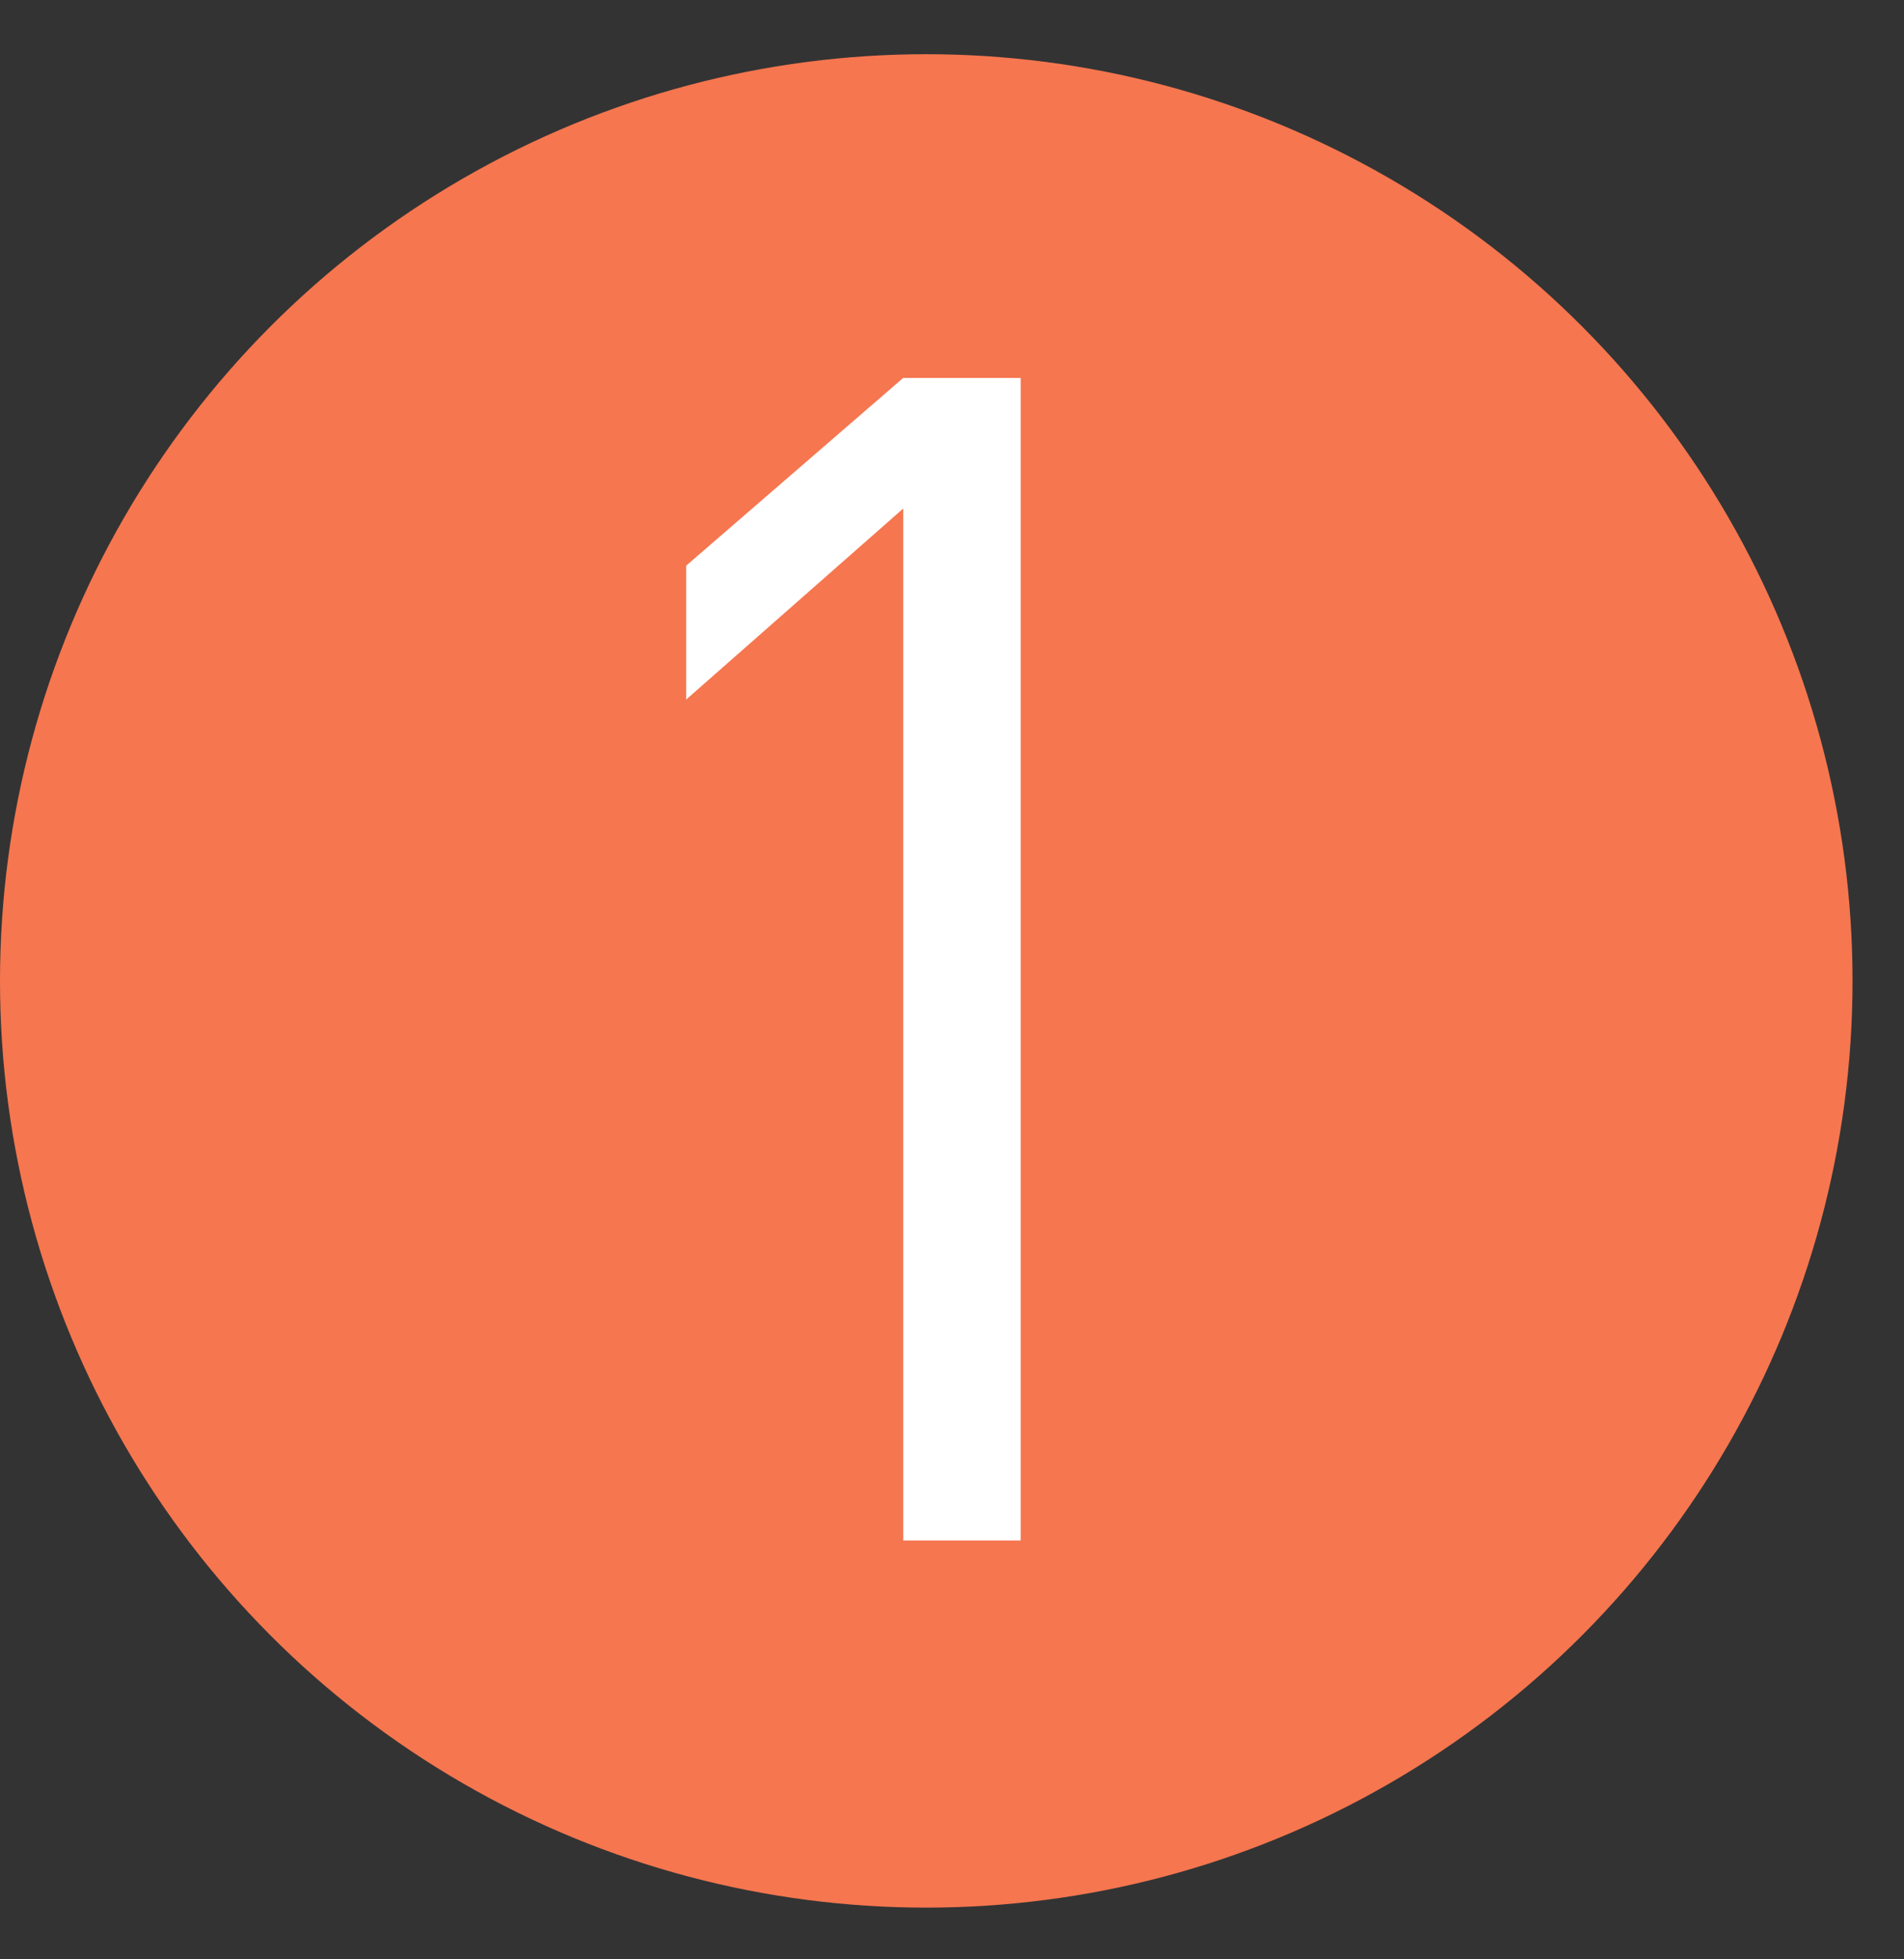
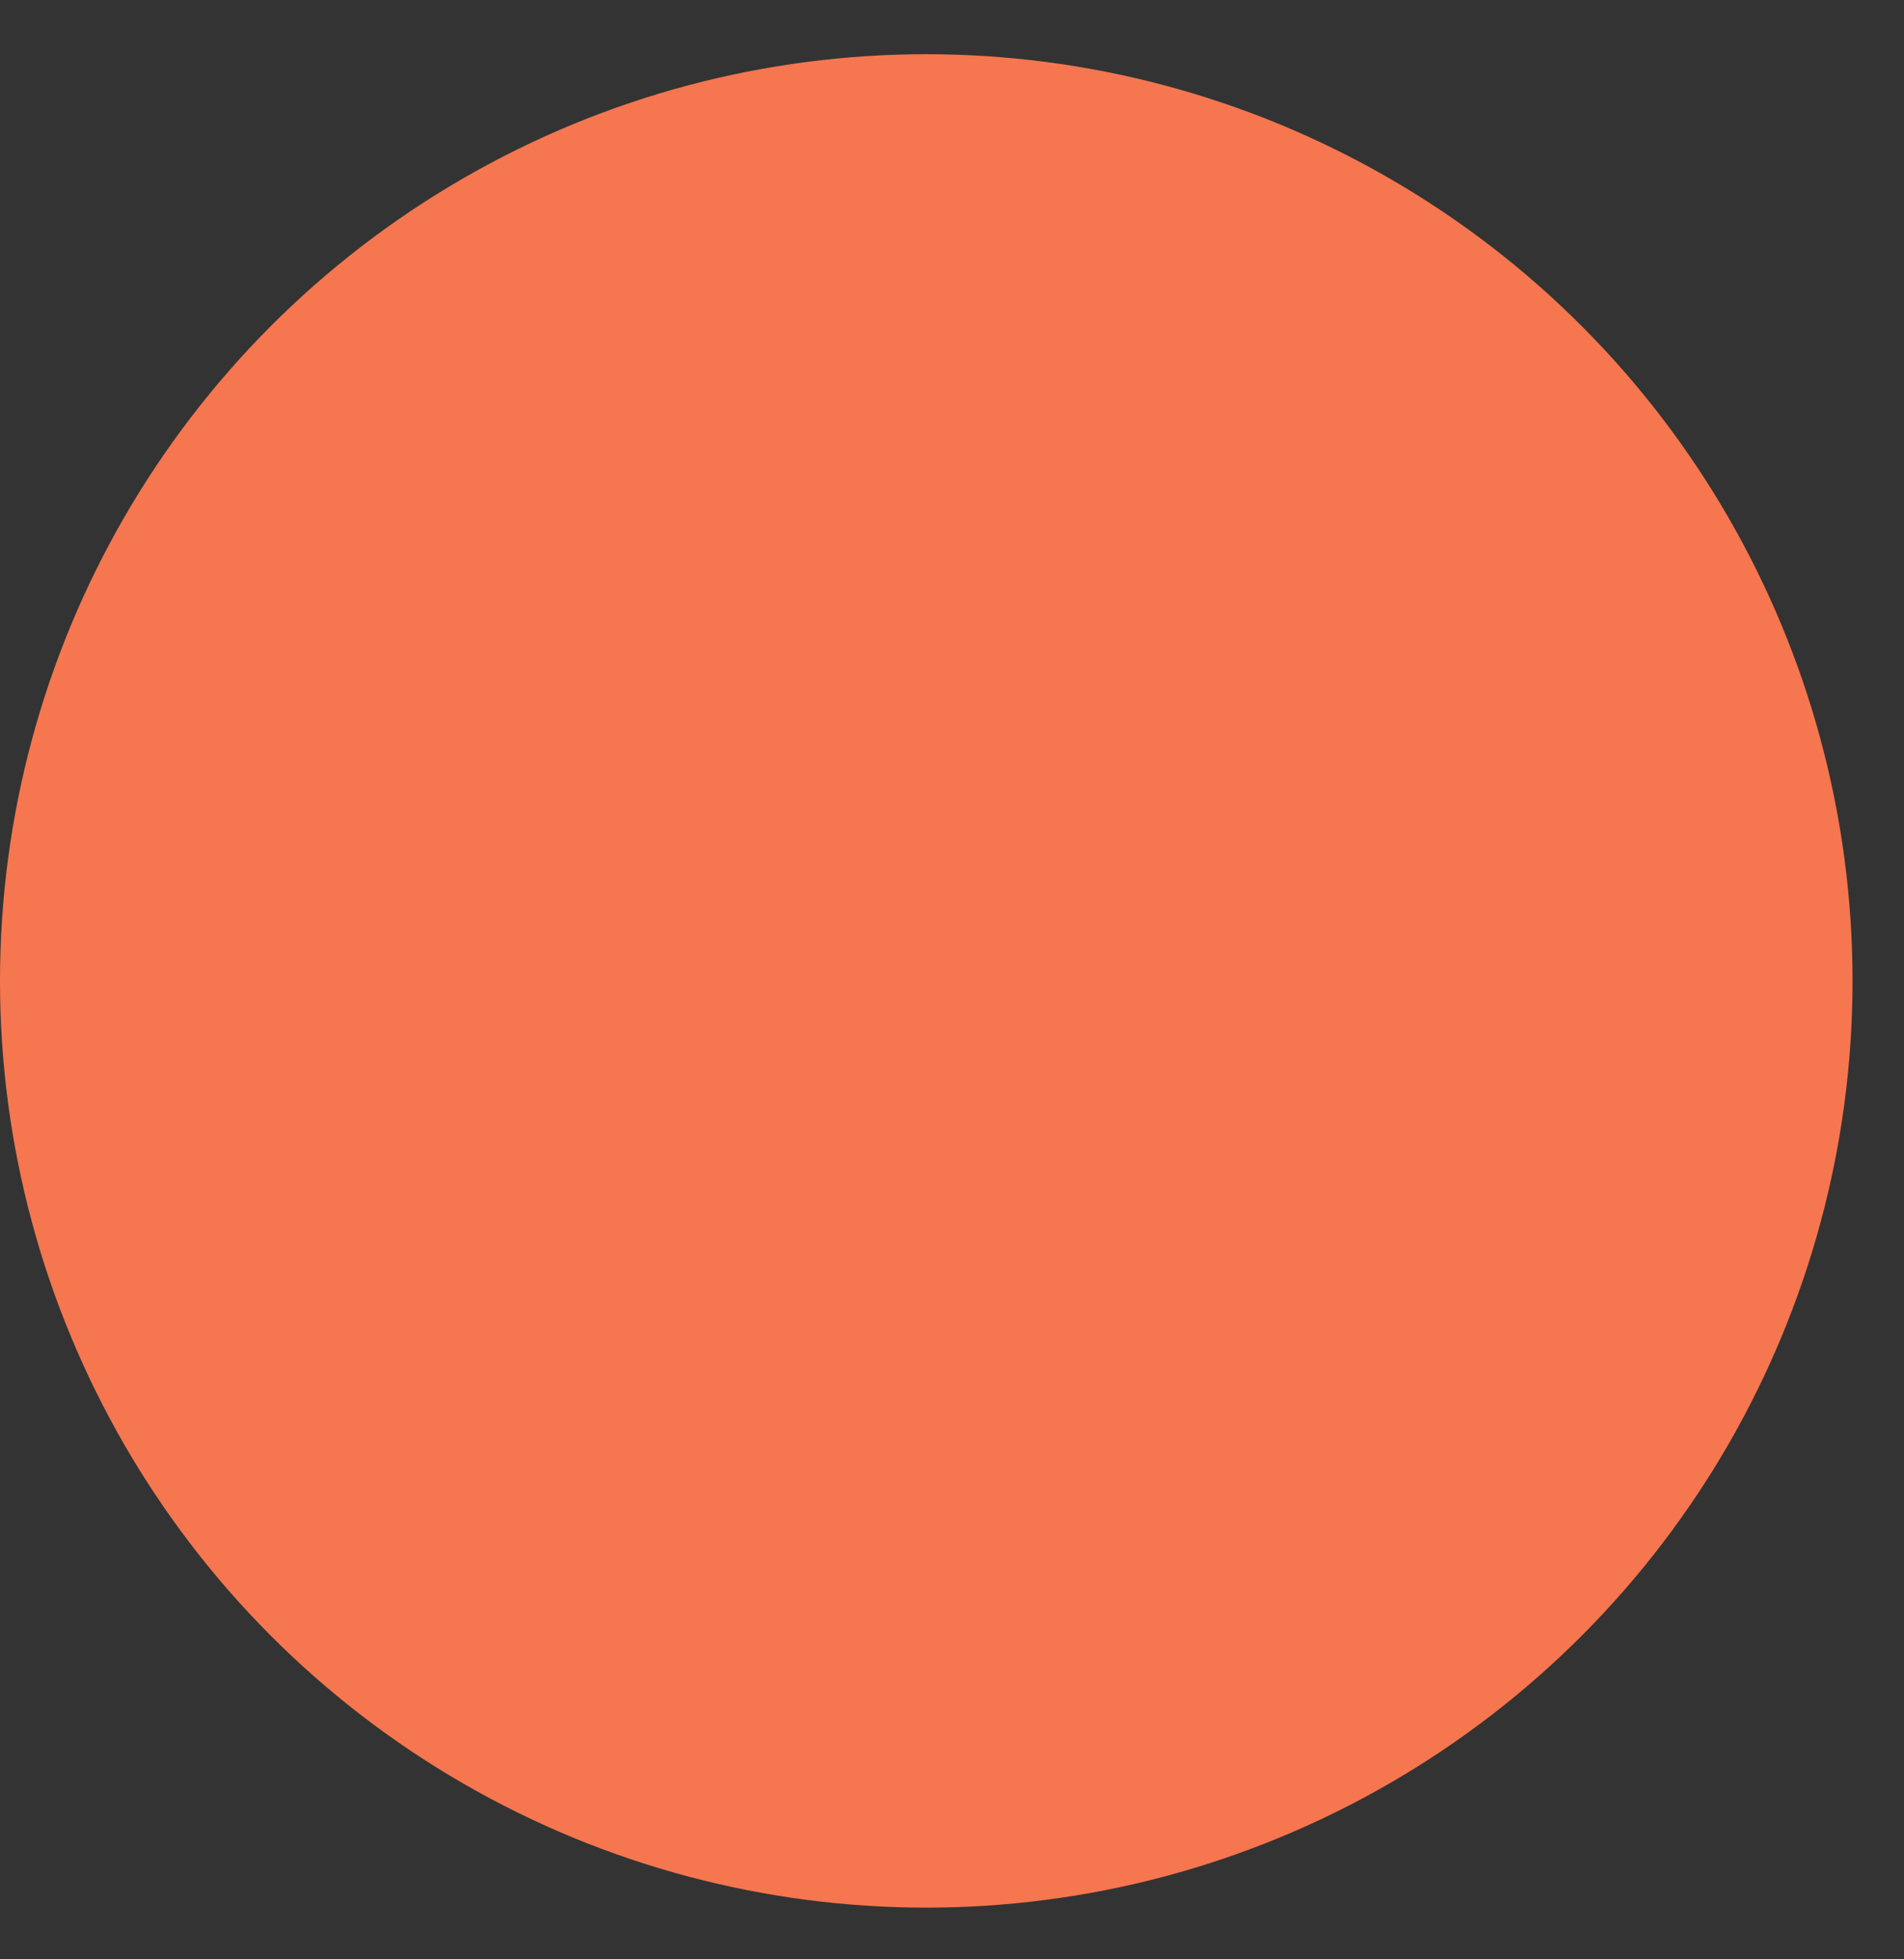
<svg xmlns="http://www.w3.org/2000/svg" width="35" height="36" viewBox="0 0 35 36" fill="none">
  <rect x="0" y="0" width="35" height="36" fill="#333333" stroke="none" />
  <circle cx="17.027" cy="18.023" r="17.027" fill="#F6764F" />
-   <path d="M18.763 28.304H16.603V9.344L12.613 12.854V10.394L16.603 6.944H18.763V28.304Z" fill="white" />
</svg>